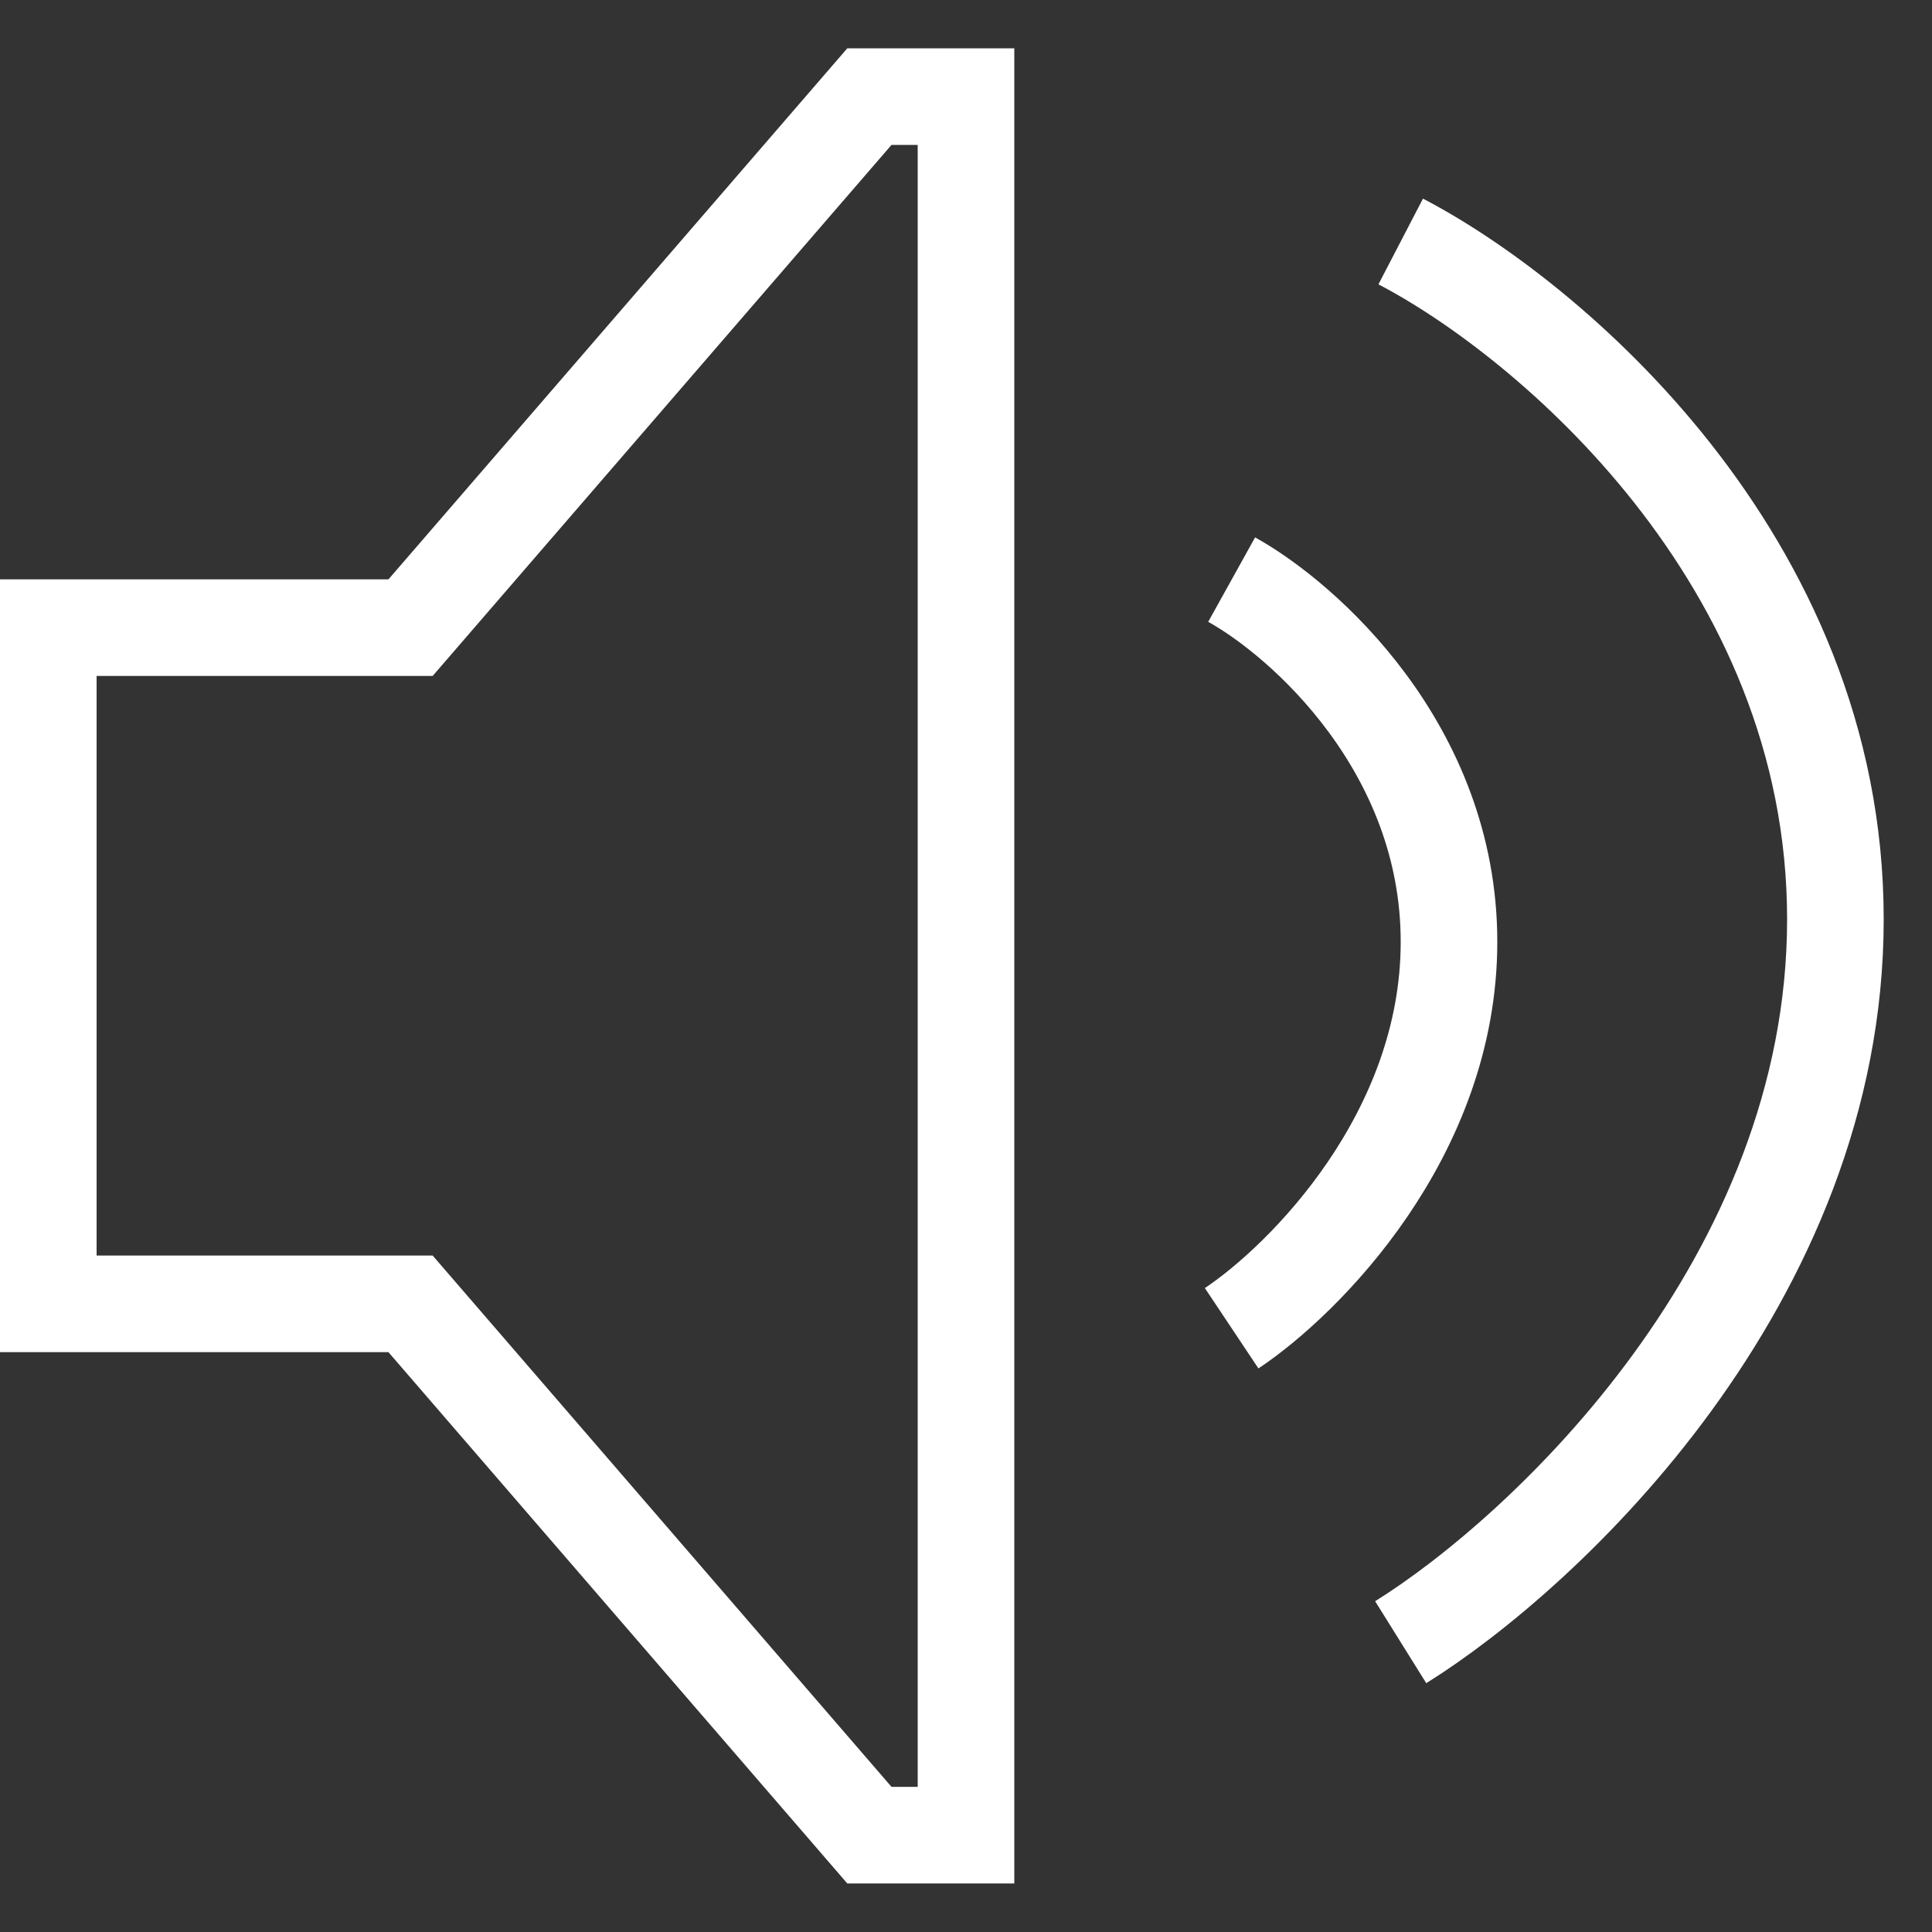
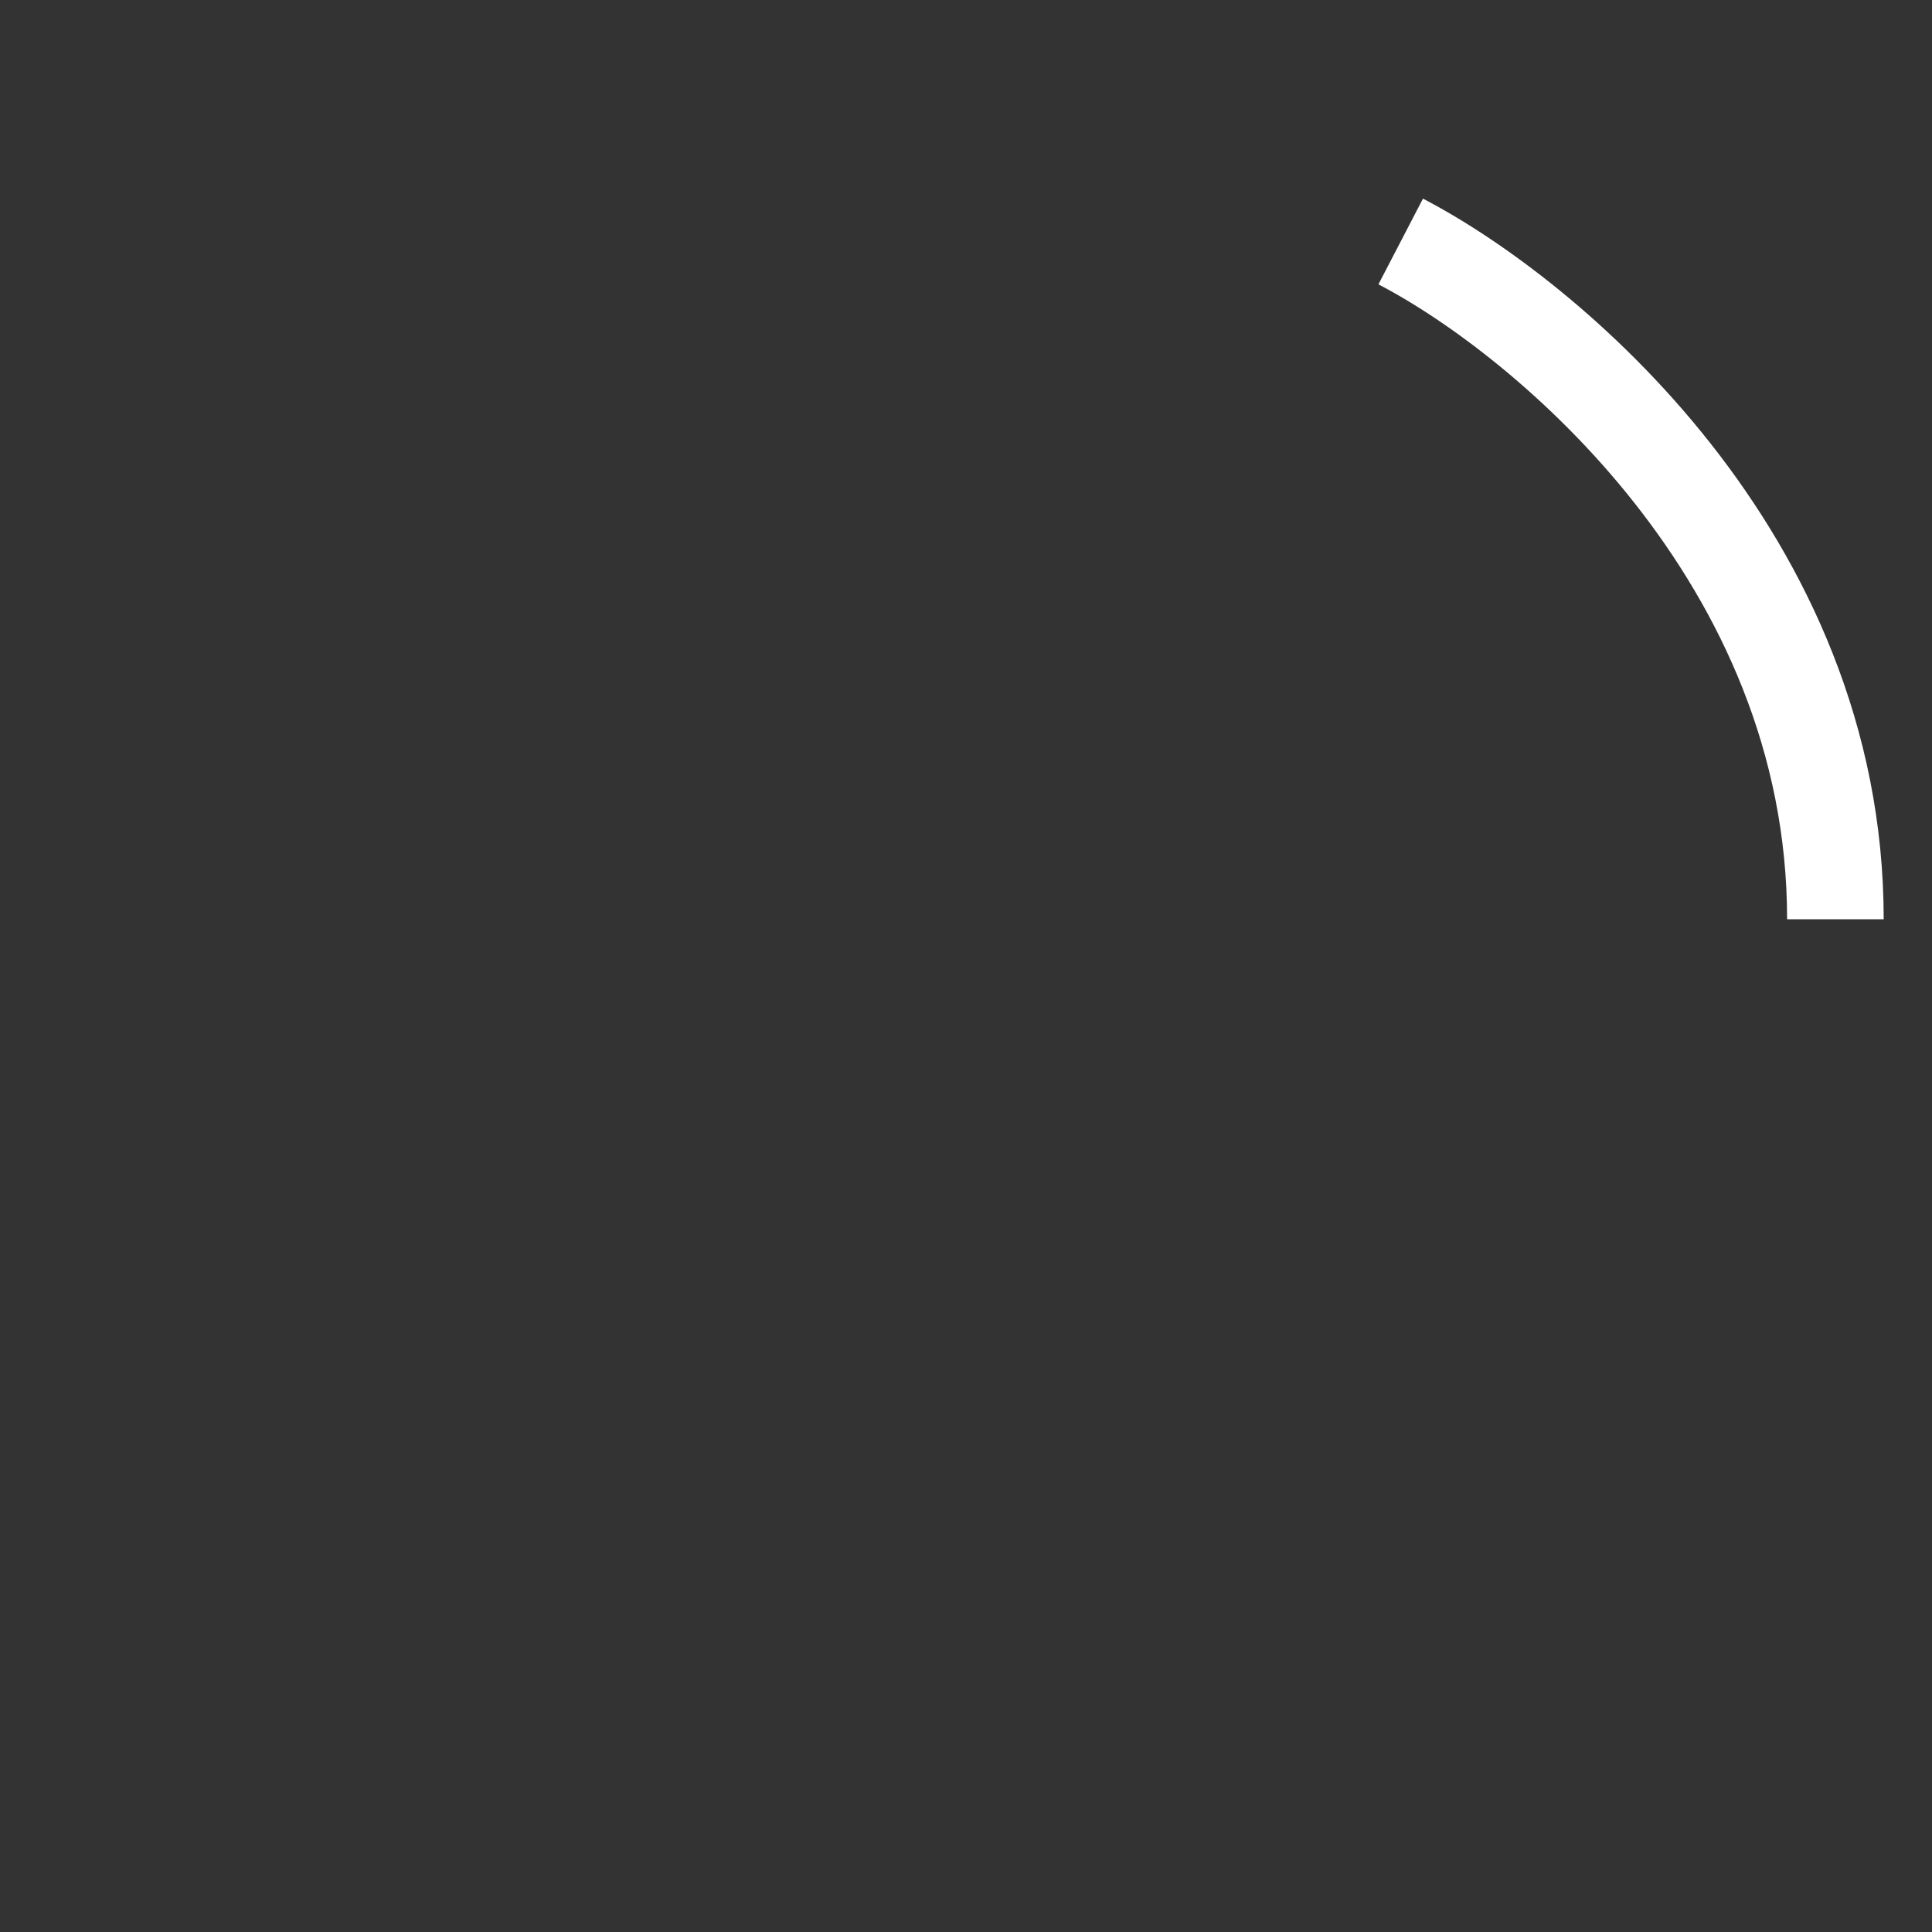
<svg xmlns="http://www.w3.org/2000/svg" width="40" height="40" viewBox="0 0 40 40" fill="none">
  <rect x="0" y="0" width="40" height="40" fill="#333333" stroke="none" />
-   <path d="M1 26.995V12.995H8.5L18 2H20V37.995H18L8.5 26.995H1Z" stroke="white" stroke-width="2" />
-   <path d="M25.5 12C27 12.833 30 15.5 30 19.5C30 23.5 27 26.5 25.5 27.5" stroke="white" stroke-width="2" />
-   <path d="M29 5C32 6.559 38 11.548 38 19.032C38 26.516 32 32.129 29 34" stroke="white" stroke-width="2" />
+   <path d="M29 5C32 6.559 38 11.548 38 19.032" stroke="white" stroke-width="2" />
</svg>